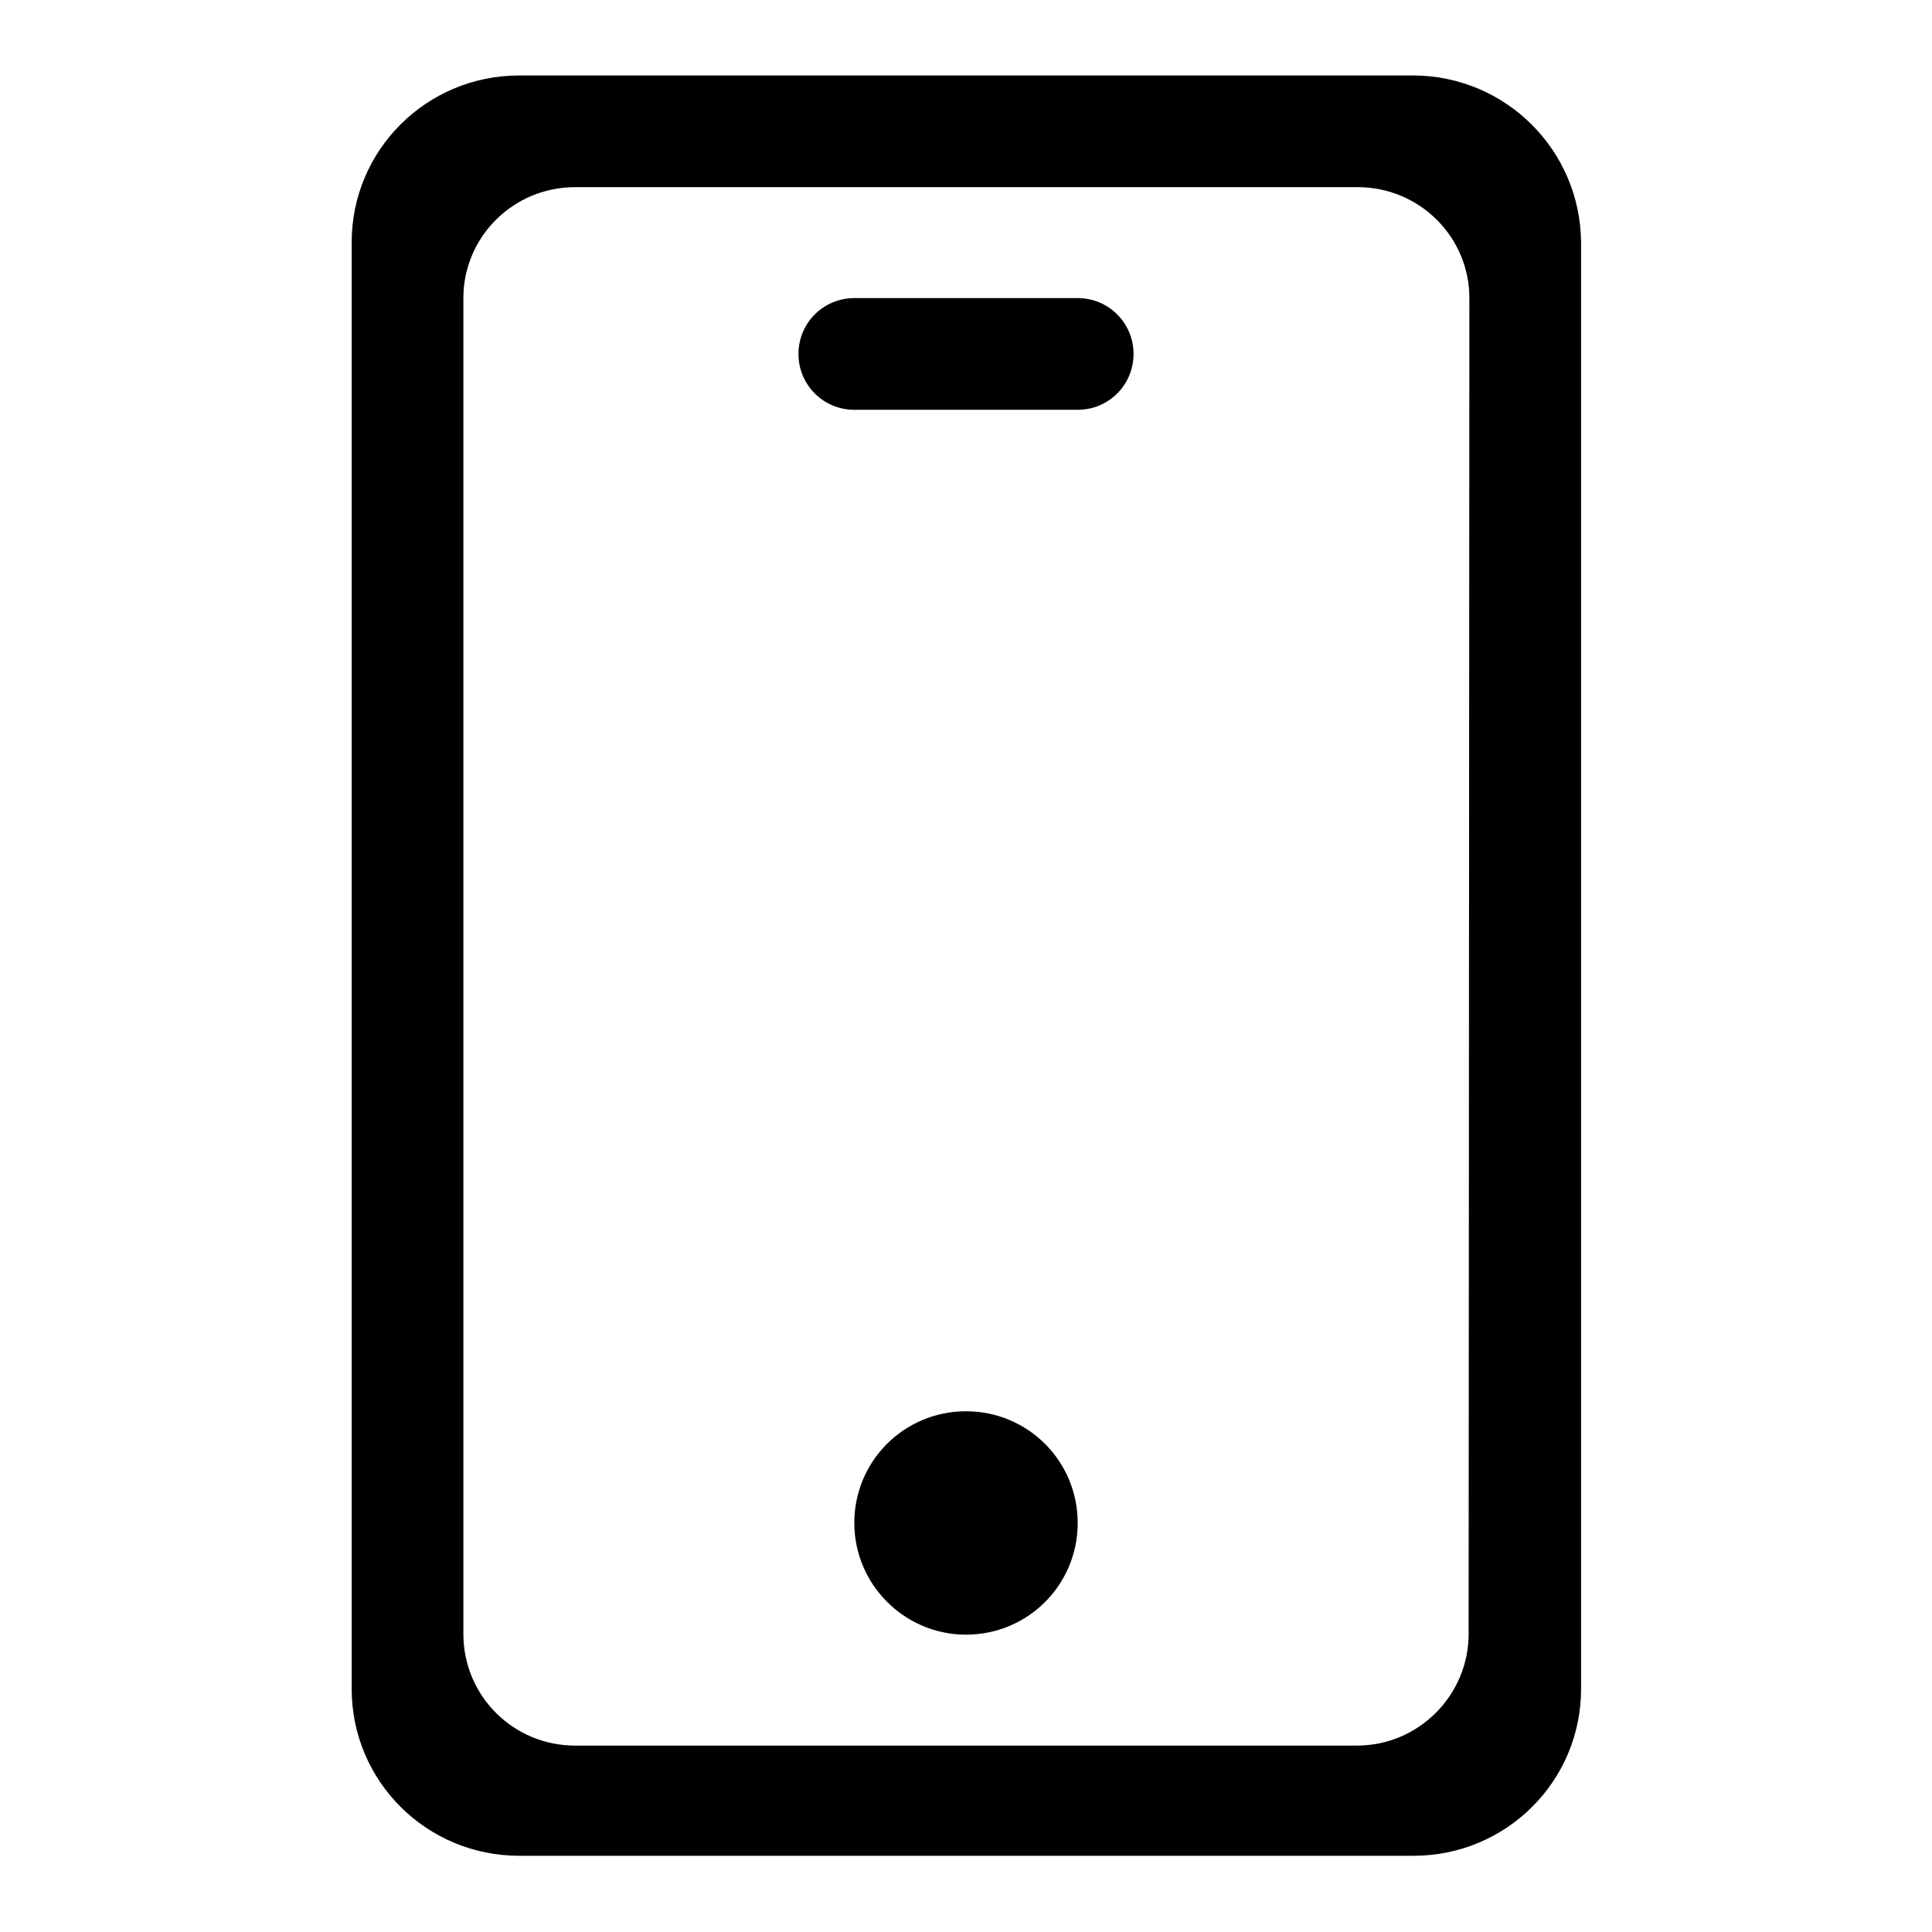
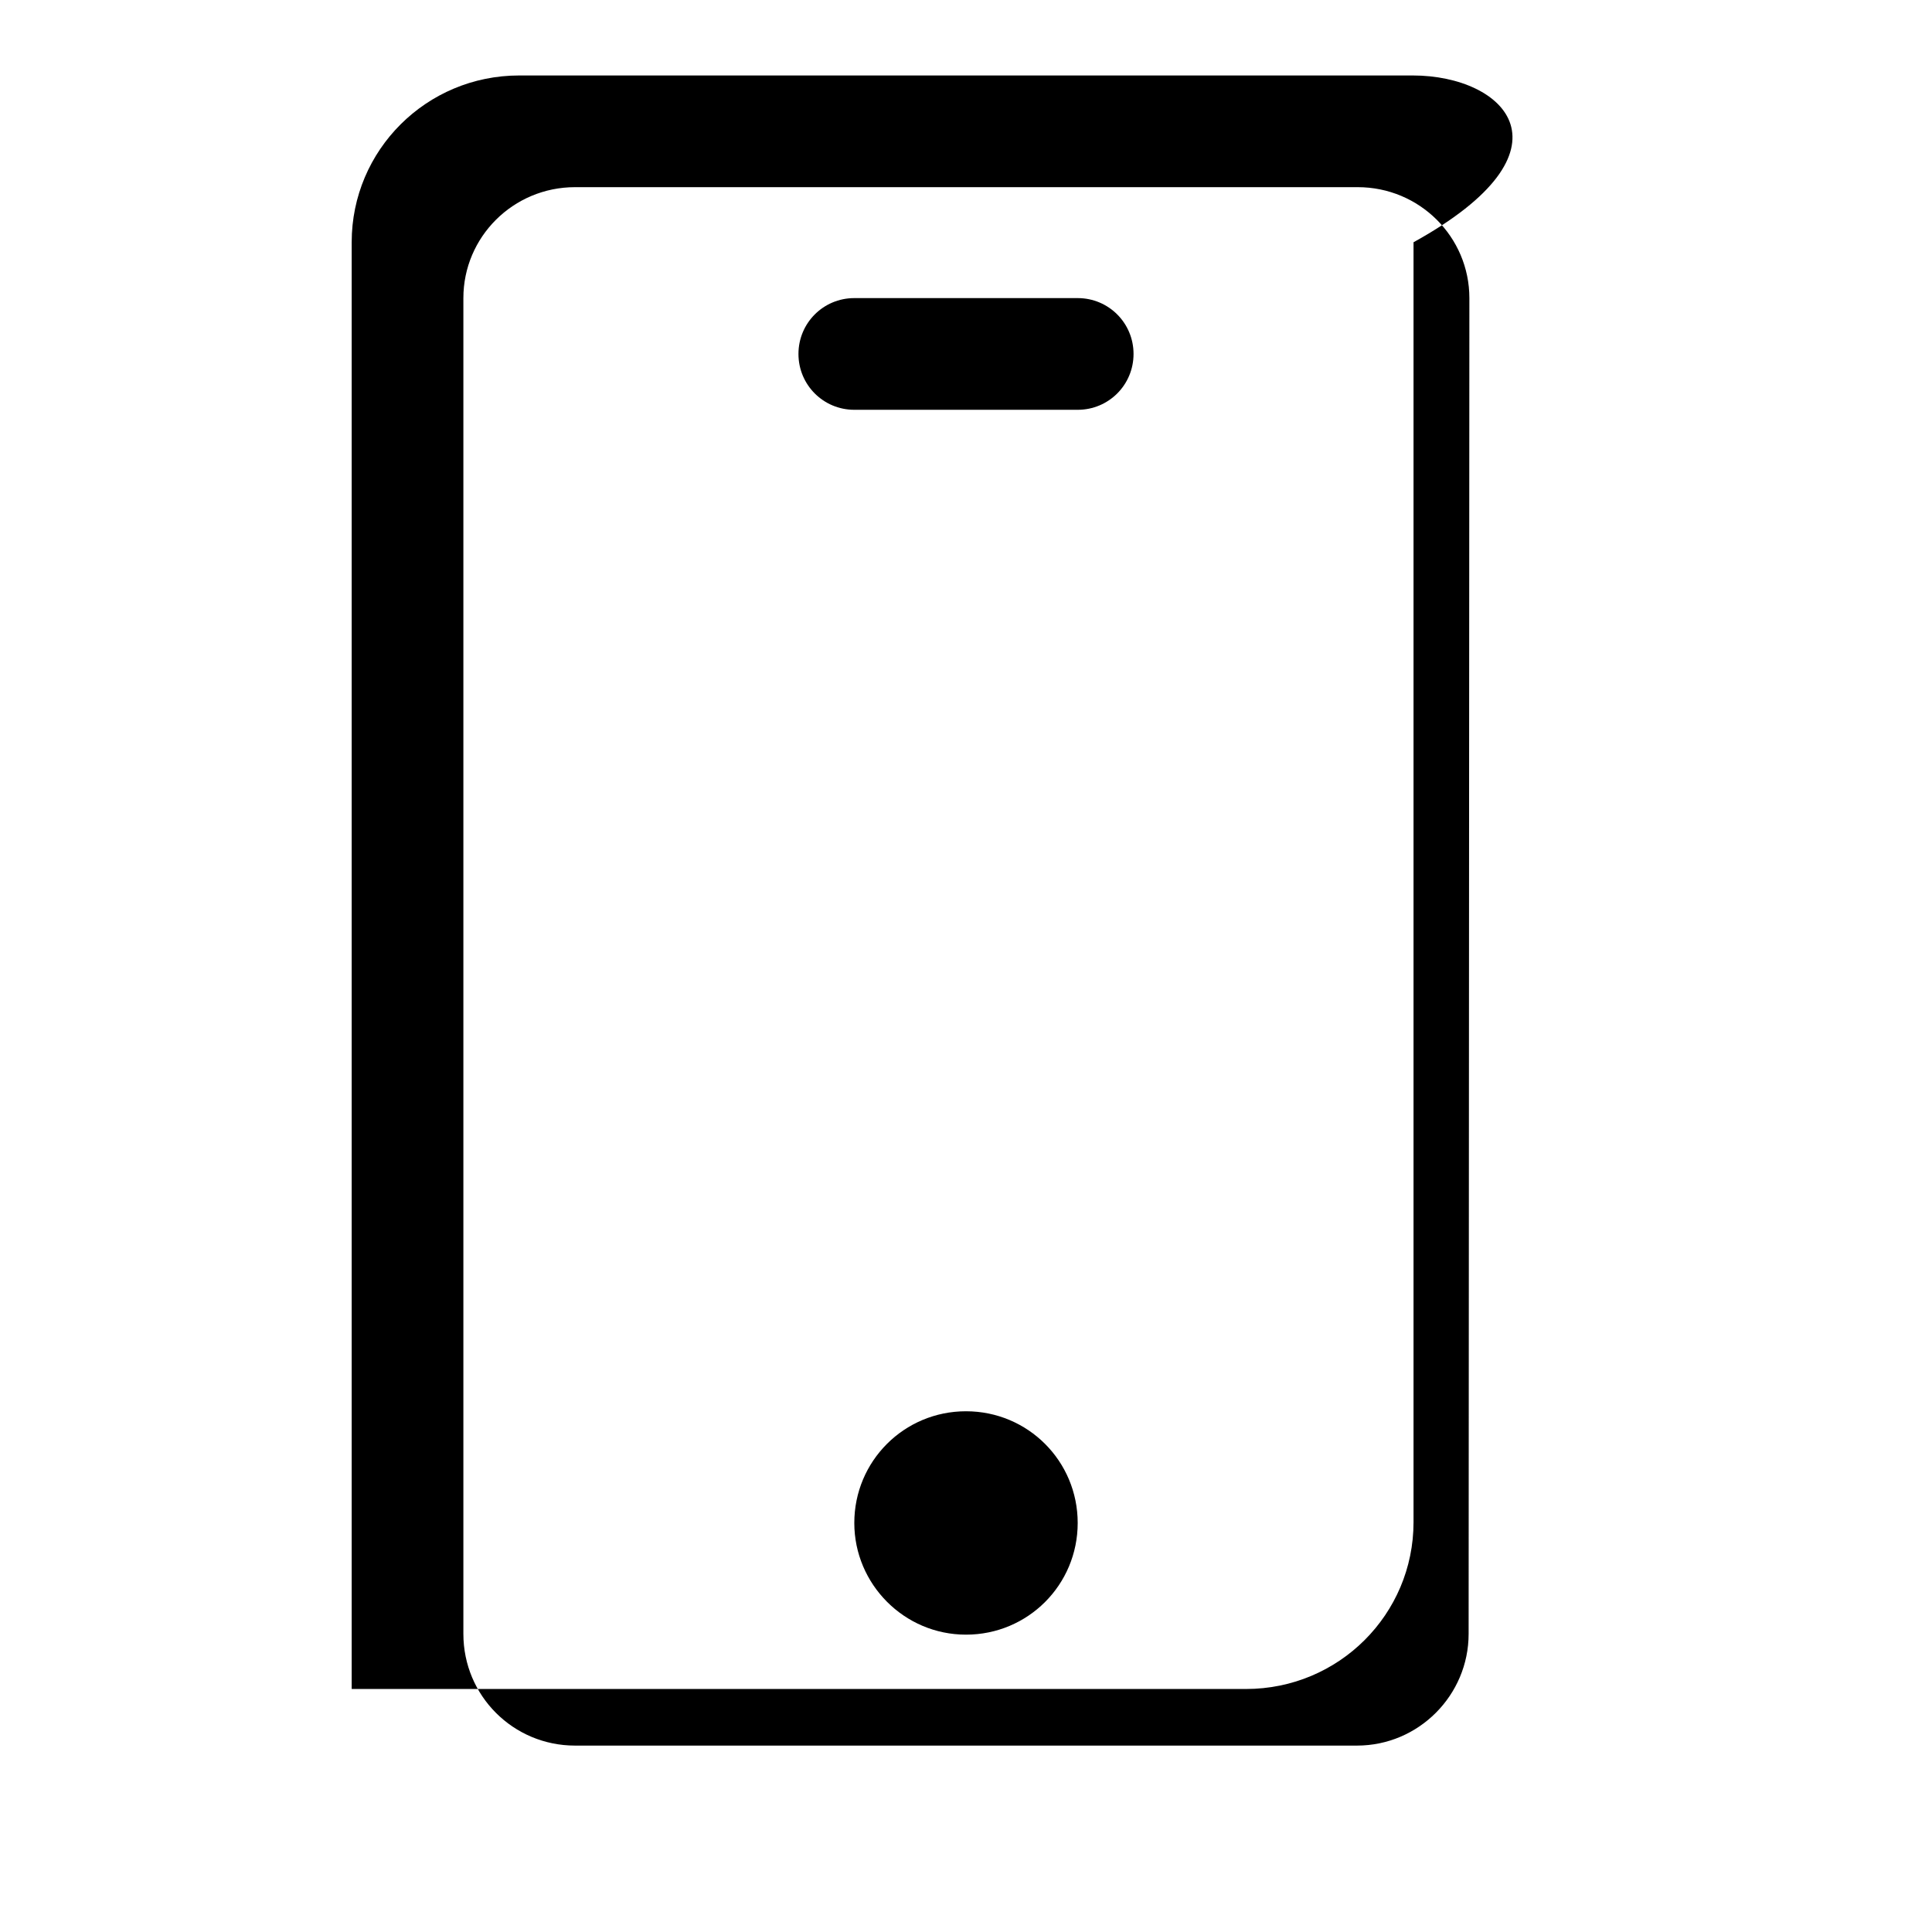
<svg xmlns="http://www.w3.org/2000/svg" version="1.1" x="0px" y="0px" viewBox="0 0 256 256" enable-background="new 0 0 256 256" xml:space="preserve">
  <g>
    <g>
-       <path fill="#000000" d="M128,187c-8.2,0-14.8,6.6-14.8,14.8c0,8.1,6.6,14.8,14.8,14.8c8.2,0,14.8-6.6,14.8-14.8C142.8,193.6,136.2,187,128,187z M187.2,10H68.8c-12.3,0-22.2,9.9-22.2,22.1v191.7c0,12.2,9.9,22.1,22.2,22.1h118.5c12.3,0,22.2-9.9,22.2-22.1V32.1C209.4,19.9,199.5,10,187.2,10z M194.6,216.5c0,8.1-6.6,14.8-14.8,14.8H76.2c-8.2,0-14.8-6.6-14.8-14.8v-177c0-8.1,6.6-14.7,14.8-14.7h103.7c8.2,0,14.8,6.6,14.8,14.7L194.6,216.5L194.6,216.5z M142.8,39.5h-29.6c-4.1,0-7.4,3.3-7.4,7.4c0,4.1,3.3,7.4,7.4,7.4h29.6c4.1,0,7.4-3.3,7.4-7.4C150.2,42.8,146.9,39.5,142.8,39.5z" />
+       <path fill="#000000" d="M128,187c-8.2,0-14.8,6.6-14.8,14.8c0,8.1,6.6,14.8,14.8,14.8c8.2,0,14.8-6.6,14.8-14.8C142.8,193.6,136.2,187,128,187z M187.2,10H68.8c-12.3,0-22.2,9.9-22.2,22.1v191.7h118.5c12.3,0,22.2-9.9,22.2-22.1V32.1C209.4,19.9,199.5,10,187.2,10z M194.6,216.5c0,8.1-6.6,14.8-14.8,14.8H76.2c-8.2,0-14.8-6.6-14.8-14.8v-177c0-8.1,6.6-14.7,14.8-14.7h103.7c8.2,0,14.8,6.6,14.8,14.7L194.6,216.5L194.6,216.5z M142.8,39.5h-29.6c-4.1,0-7.4,3.3-7.4,7.4c0,4.1,3.3,7.4,7.4,7.4h29.6c4.1,0,7.4-3.3,7.4-7.4C150.2,42.8,146.9,39.5,142.8,39.5z" />
    </g>
  </g>
</svg>